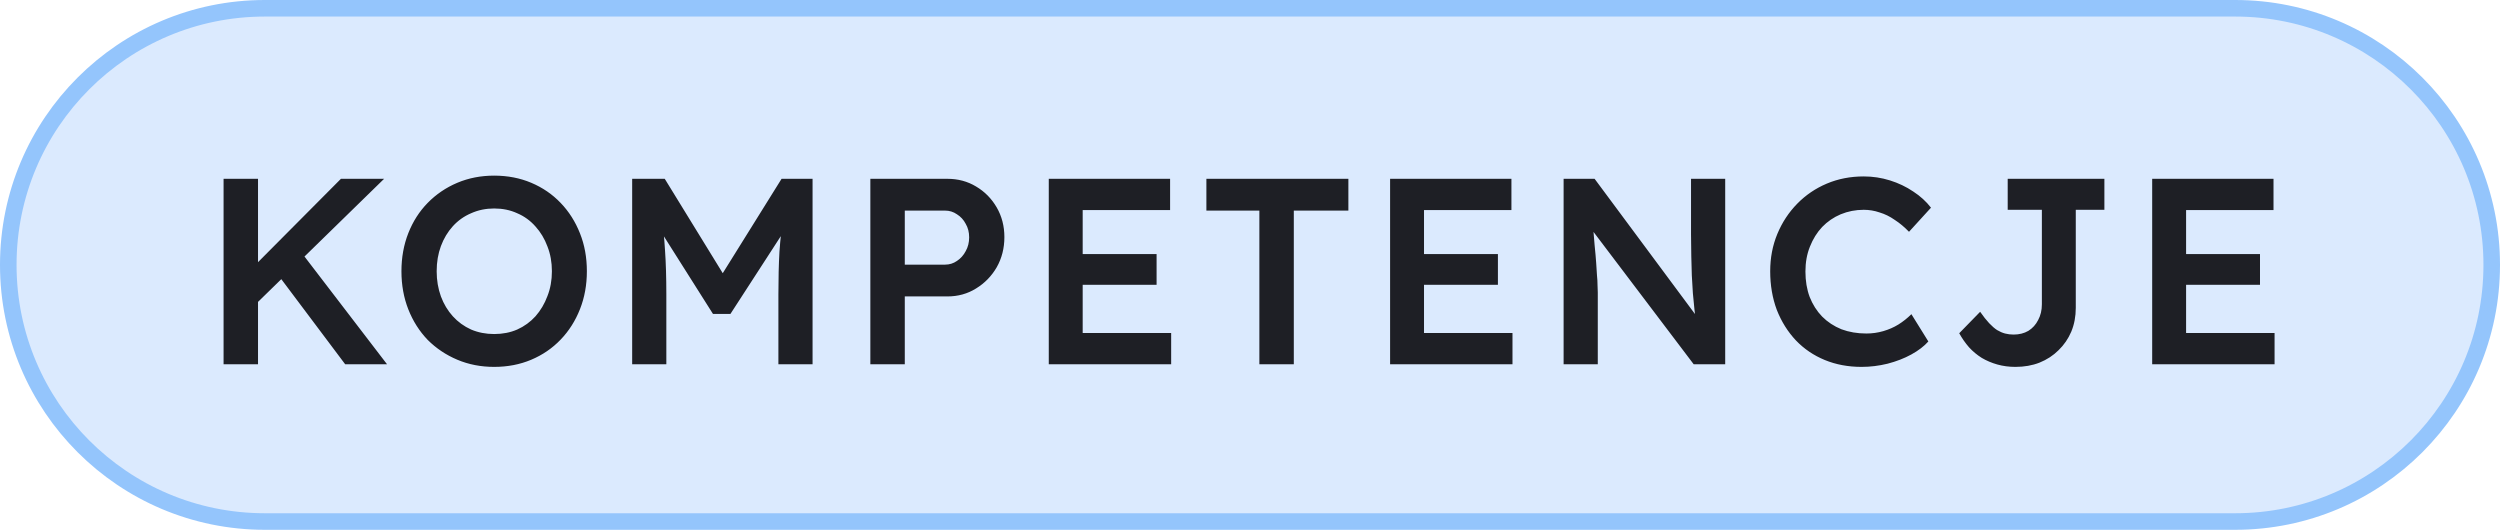
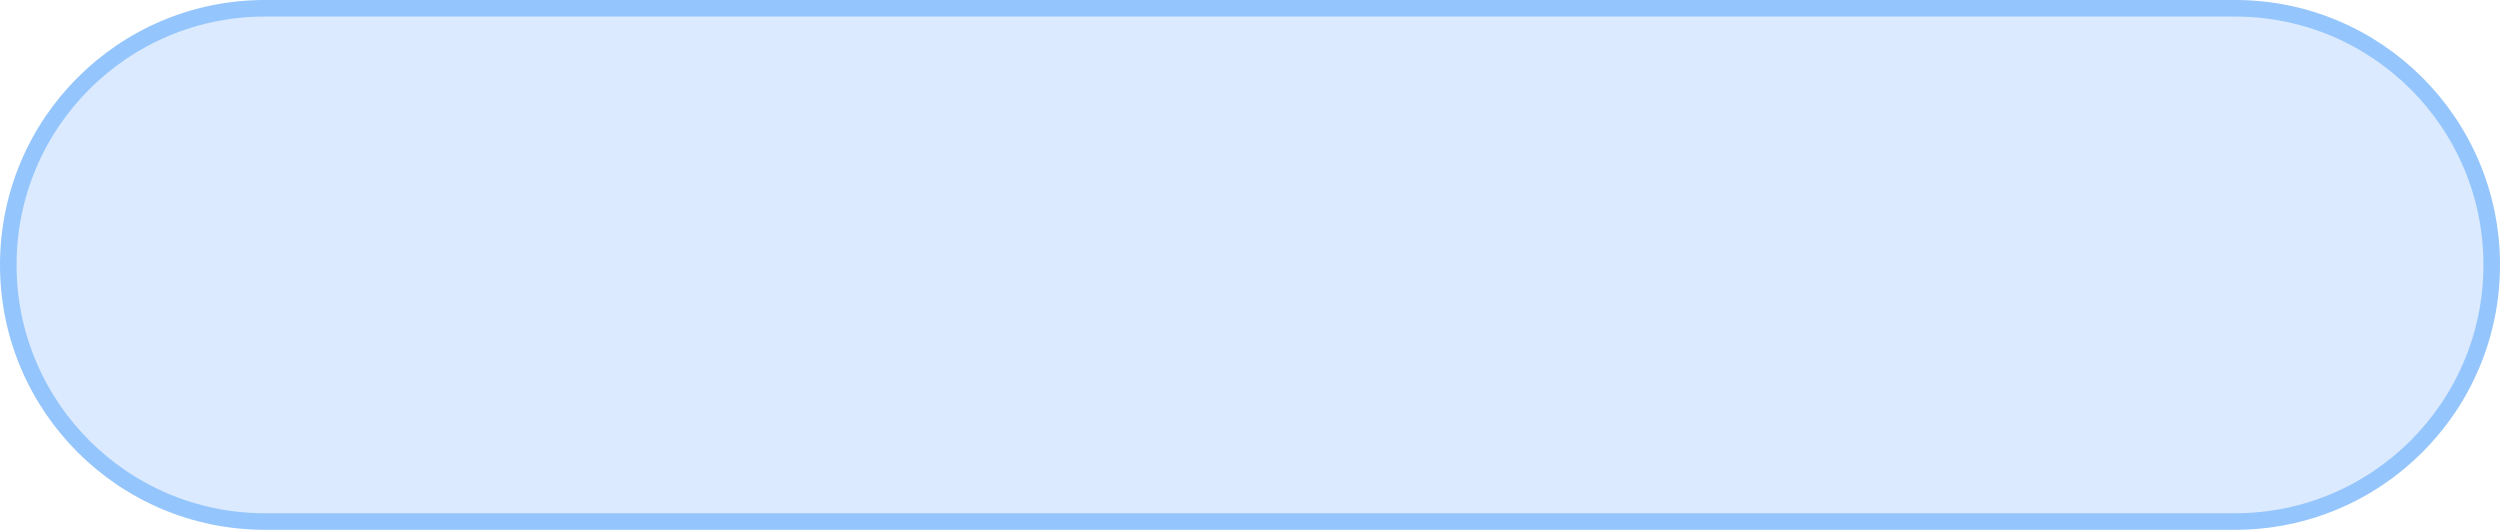
<svg xmlns="http://www.w3.org/2000/svg" width="151" height="32" viewBox="0 0 151 32" fill="none">
  <path d="M16 0.5H135C143.56 0.5 150.5 7.44 150.5 16C150.5 24.56 143.56 31.5 135 31.5H16C7.44 31.5 0.5 24.56 0.5 16C0.5 7.44 7.44 0.5 16 0.5Z" fill="#DBEAFE" />
  <path d="M16 0.5H135C143.56 0.5 150.5 7.44 150.5 16C150.5 24.56 143.56 31.5 135 31.5H16C7.44 31.5 0.5 24.56 0.5 16C0.5 7.44 7.44 0.5 16 0.5Z" stroke="#94C5FC" />
-   <path d="M15.152 18.656L14.832 16.592L20.592 10.8H23.2L15.152 18.656ZM13.504 22V10.8H15.584V22H13.504ZM20.848 22L16.608 16.352L18.08 15.088L23.376 22H20.848ZM29.847 22.16C29.047 22.16 28.306 22.016 27.623 21.728C26.941 21.44 26.343 21.04 25.831 20.528C25.33 20.005 24.941 19.392 24.663 18.688C24.386 17.984 24.247 17.216 24.247 16.384C24.247 15.552 24.386 14.784 24.663 14.08C24.941 13.376 25.33 12.768 25.831 12.256C26.343 11.733 26.941 11.328 27.623 11.04C28.306 10.752 29.047 10.608 29.847 10.608C30.658 10.608 31.405 10.752 32.087 11.04C32.77 11.328 33.362 11.733 33.863 12.256C34.365 12.779 34.754 13.392 35.031 14.096C35.309 14.789 35.447 15.552 35.447 16.384C35.447 17.205 35.309 17.968 35.031 18.672C34.754 19.376 34.365 19.989 33.863 20.512C33.362 21.035 32.77 21.44 32.087 21.728C31.405 22.016 30.658 22.16 29.847 22.16ZM29.847 20.176C30.359 20.176 30.823 20.085 31.239 19.904C31.666 19.712 32.034 19.445 32.343 19.104C32.653 18.752 32.893 18.347 33.063 17.888C33.245 17.429 33.335 16.928 33.335 16.384C33.335 15.84 33.245 15.339 33.063 14.88C32.893 14.421 32.653 14.021 32.343 13.68C32.034 13.328 31.666 13.061 31.239 12.88C30.823 12.688 30.359 12.592 29.847 12.592C29.346 12.592 28.882 12.688 28.455 12.88C28.029 13.061 27.661 13.323 27.351 13.664C27.042 14.005 26.802 14.405 26.631 14.864C26.461 15.323 26.375 15.829 26.375 16.384C26.375 16.928 26.461 17.435 26.631 17.904C26.802 18.363 27.042 18.763 27.351 19.104C27.661 19.445 28.029 19.712 28.455 19.904C28.882 20.085 29.346 20.176 29.847 20.176ZM38.183 22V10.8H40.151L44.231 17.44L43.079 17.424L47.207 10.8H49.079V22H47.015V17.792C47.015 16.832 47.036 15.968 47.079 15.2C47.132 14.432 47.217 13.669 47.335 12.912L47.591 13.6L44.119 18.96H43.063L39.703 13.648L39.927 12.912C40.044 13.627 40.124 14.363 40.167 15.12C40.22 15.867 40.247 16.757 40.247 17.792V22H38.183ZM52.569 22V10.8H57.225C57.865 10.8 58.441 10.955 58.953 11.264C59.476 11.573 59.892 11.995 60.201 12.528C60.51 13.061 60.665 13.659 60.665 14.32C60.665 14.992 60.51 15.6 60.201 16.144C59.892 16.677 59.476 17.104 58.953 17.424C58.441 17.744 57.865 17.904 57.225 17.904H54.649V22H52.569ZM54.649 15.984H57.081C57.348 15.984 57.588 15.909 57.801 15.76C58.025 15.611 58.201 15.413 58.329 15.168C58.468 14.923 58.537 14.645 58.537 14.336C58.537 14.027 58.468 13.755 58.329 13.52C58.201 13.275 58.025 13.083 57.801 12.944C57.588 12.795 57.348 12.72 57.081 12.72H54.649V15.984ZM63.346 22V10.8H70.674V12.688H65.394V20.112H70.738V22H63.346ZM64.306 17.2V15.344H69.858V17.2H64.306ZM76.066 22V12.72H72.866V10.8H81.442V12.72H78.146V22H76.066ZM83.962 22V10.8H91.29V12.688H86.01V20.112H91.354V22H83.962ZM84.922 17.2V15.344H90.474V17.2H84.922ZM94.442 22V10.8H96.314L102.81 19.552L102.458 19.616C102.415 19.317 102.378 19.013 102.346 18.704C102.314 18.384 102.282 18.053 102.25 17.712C102.229 17.371 102.207 17.013 102.186 16.64C102.175 16.267 102.165 15.877 102.154 15.472C102.143 15.056 102.138 14.619 102.138 14.16V10.8H104.202V22H102.298L95.77 13.376L96.186 13.264C96.24 13.861 96.282 14.373 96.314 14.8C96.357 15.216 96.389 15.579 96.41 15.888C96.431 16.187 96.448 16.437 96.458 16.64C96.48 16.843 96.49 17.029 96.49 17.2C96.501 17.36 96.506 17.515 96.506 17.664V22H94.442ZM112.44 22.16C111.629 22.16 110.888 22.021 110.216 21.744C109.544 21.467 108.962 21.072 108.472 20.56C107.981 20.037 107.597 19.424 107.32 18.72C107.053 18.005 106.92 17.227 106.92 16.384C106.92 15.573 107.064 14.821 107.352 14.128C107.64 13.435 108.04 12.827 108.552 12.304C109.064 11.781 109.661 11.376 110.344 11.088C111.026 10.8 111.768 10.656 112.568 10.656C113.112 10.656 113.64 10.736 114.152 10.896C114.664 11.056 115.133 11.28 115.56 11.568C115.986 11.845 116.344 12.171 116.632 12.544L115.304 14C115.026 13.712 114.738 13.472 114.44 13.28C114.152 13.077 113.848 12.928 113.528 12.832C113.218 12.725 112.898 12.672 112.568 12.672C112.077 12.672 111.613 12.763 111.176 12.944C110.749 13.125 110.376 13.381 110.056 13.712C109.746 14.043 109.501 14.437 109.32 14.896C109.138 15.344 109.048 15.845 109.048 16.4C109.048 16.965 109.133 17.477 109.304 17.936C109.485 18.395 109.736 18.789 110.056 19.12C110.386 19.451 110.776 19.707 111.224 19.888C111.682 20.059 112.184 20.144 112.728 20.144C113.08 20.144 113.421 20.096 113.752 20C114.082 19.904 114.386 19.771 114.664 19.6C114.952 19.419 115.213 19.211 115.448 18.976L116.472 20.624C116.216 20.912 115.874 21.173 115.448 21.408C115.021 21.643 114.541 21.829 114.008 21.968C113.485 22.096 112.962 22.16 112.44 22.16ZM121.729 22.16C121.345 22.16 120.983 22.112 120.641 22.016C120.3 21.92 119.985 21.787 119.697 21.616C119.409 21.435 119.153 21.221 118.929 20.976C118.705 20.72 118.508 20.437 118.337 20.128L119.601 18.832C119.793 19.109 119.975 19.339 120.145 19.52C120.316 19.701 120.476 19.84 120.625 19.936C120.785 20.032 120.945 20.101 121.105 20.144C121.276 20.187 121.447 20.208 121.617 20.208C121.959 20.208 122.257 20.133 122.513 19.984C122.769 19.824 122.967 19.605 123.105 19.328C123.255 19.051 123.329 18.736 123.329 18.384V12.672H121.265V10.8H127.105V12.672H125.377V18.592C125.377 19.115 125.287 19.595 125.105 20.032C124.924 20.459 124.668 20.832 124.337 21.152C124.017 21.472 123.633 21.723 123.185 21.904C122.748 22.075 122.263 22.16 121.729 22.16ZM129.992 22V10.8H137.32V12.688H132.04V20.112H137.384V22H129.992ZM130.952 17.2V15.344H136.504V17.2H130.952Z" fill="#1E1F25" />
</svg>